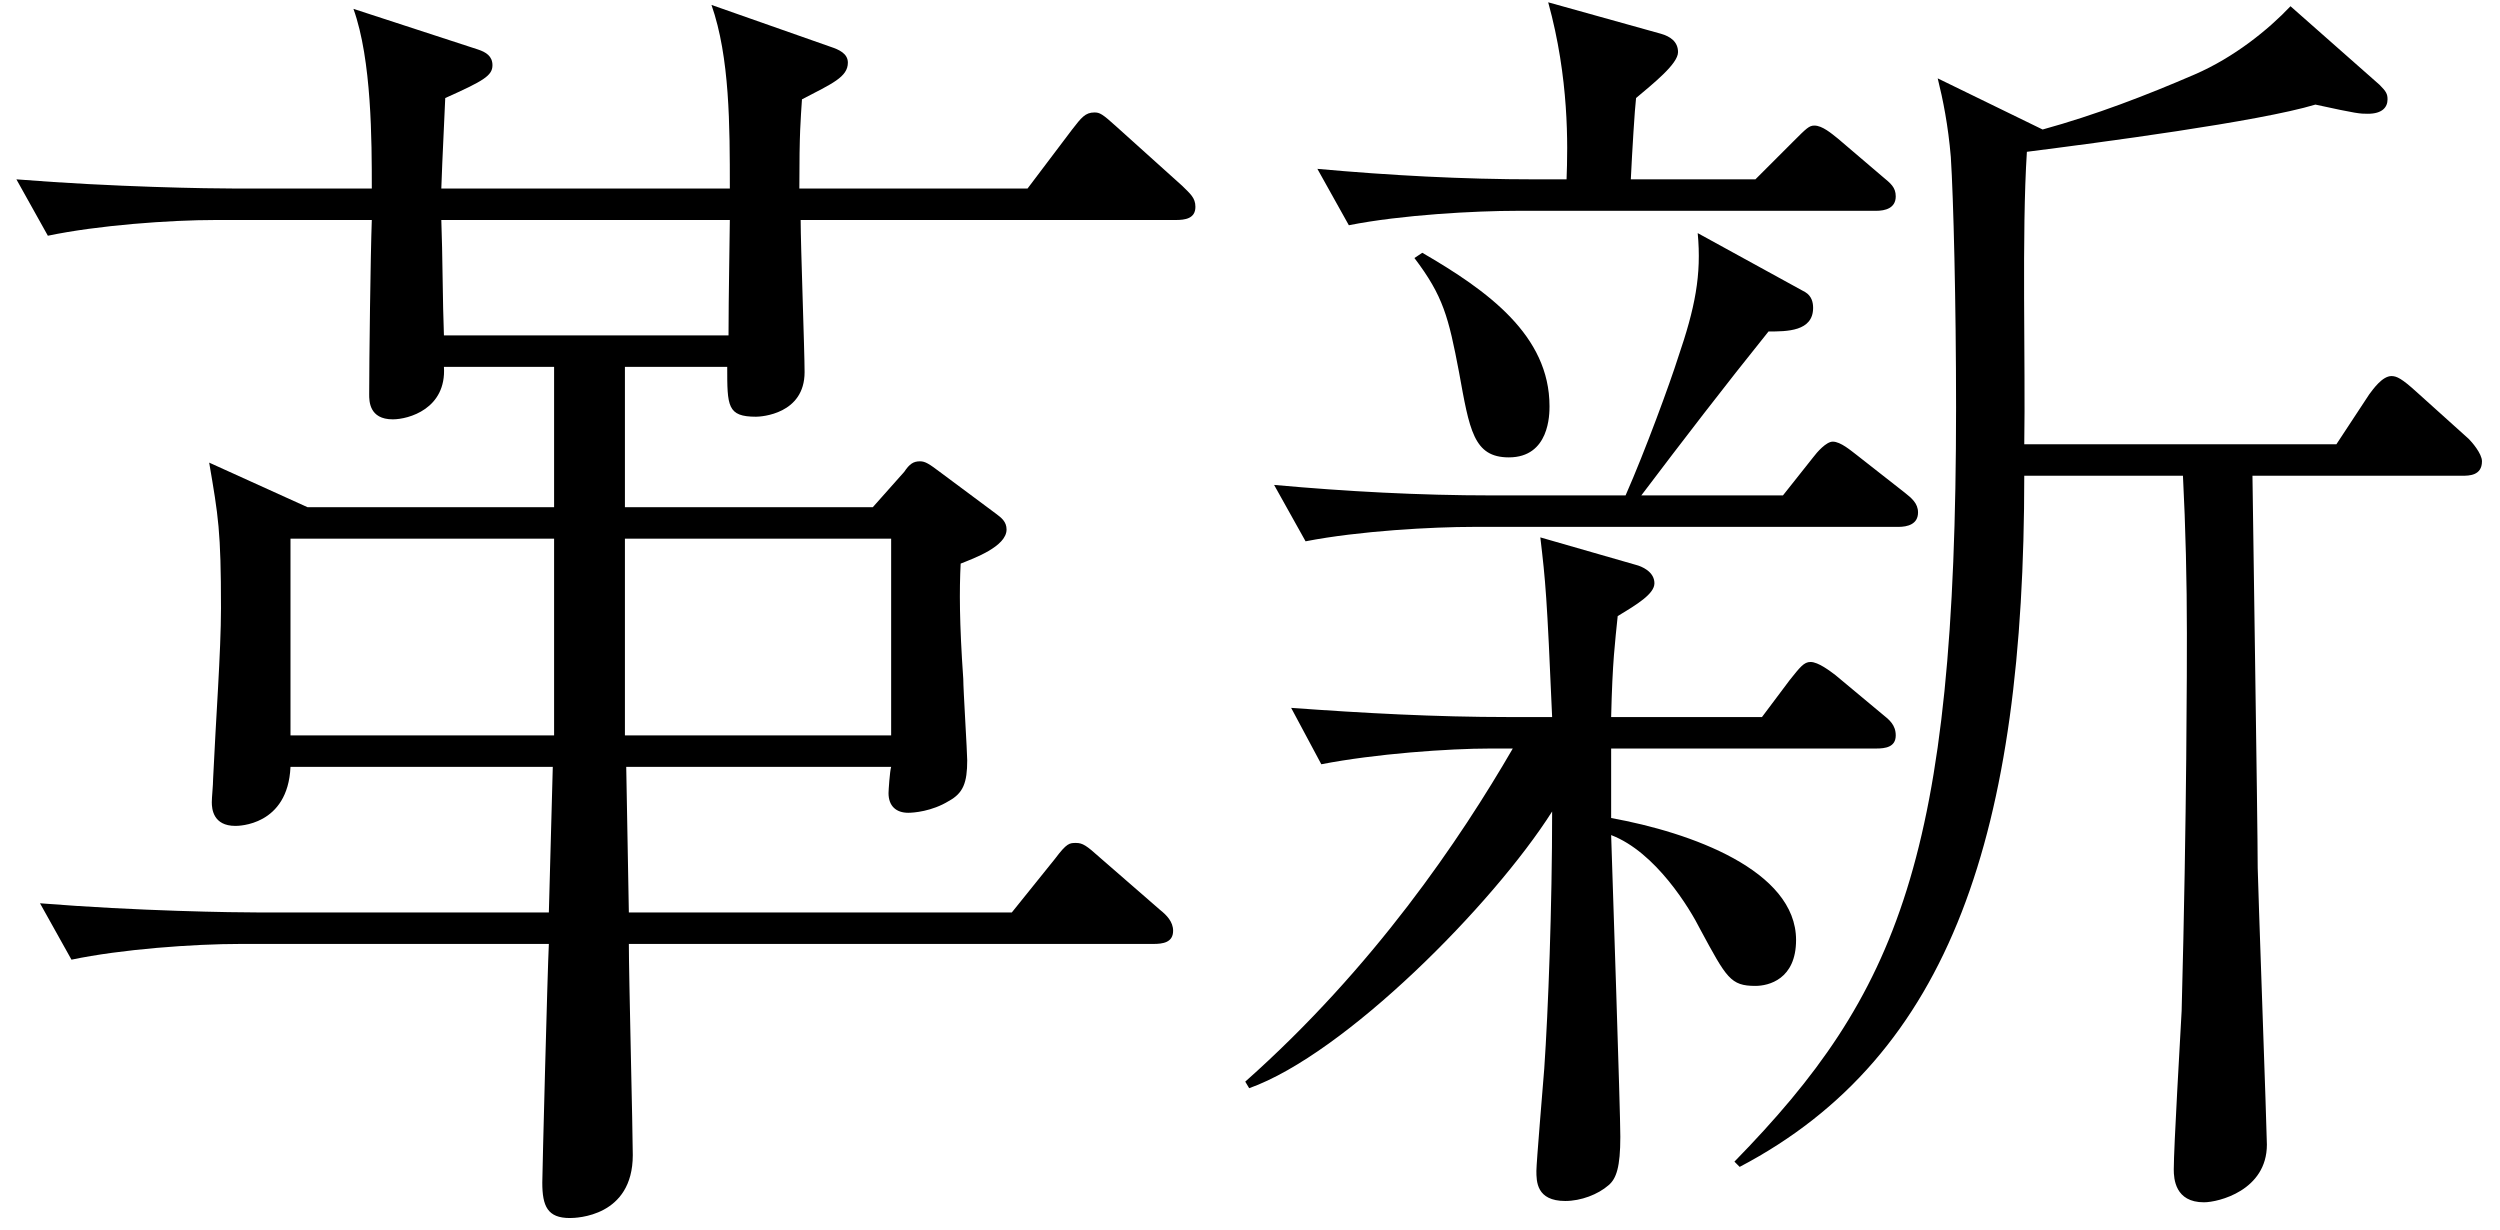
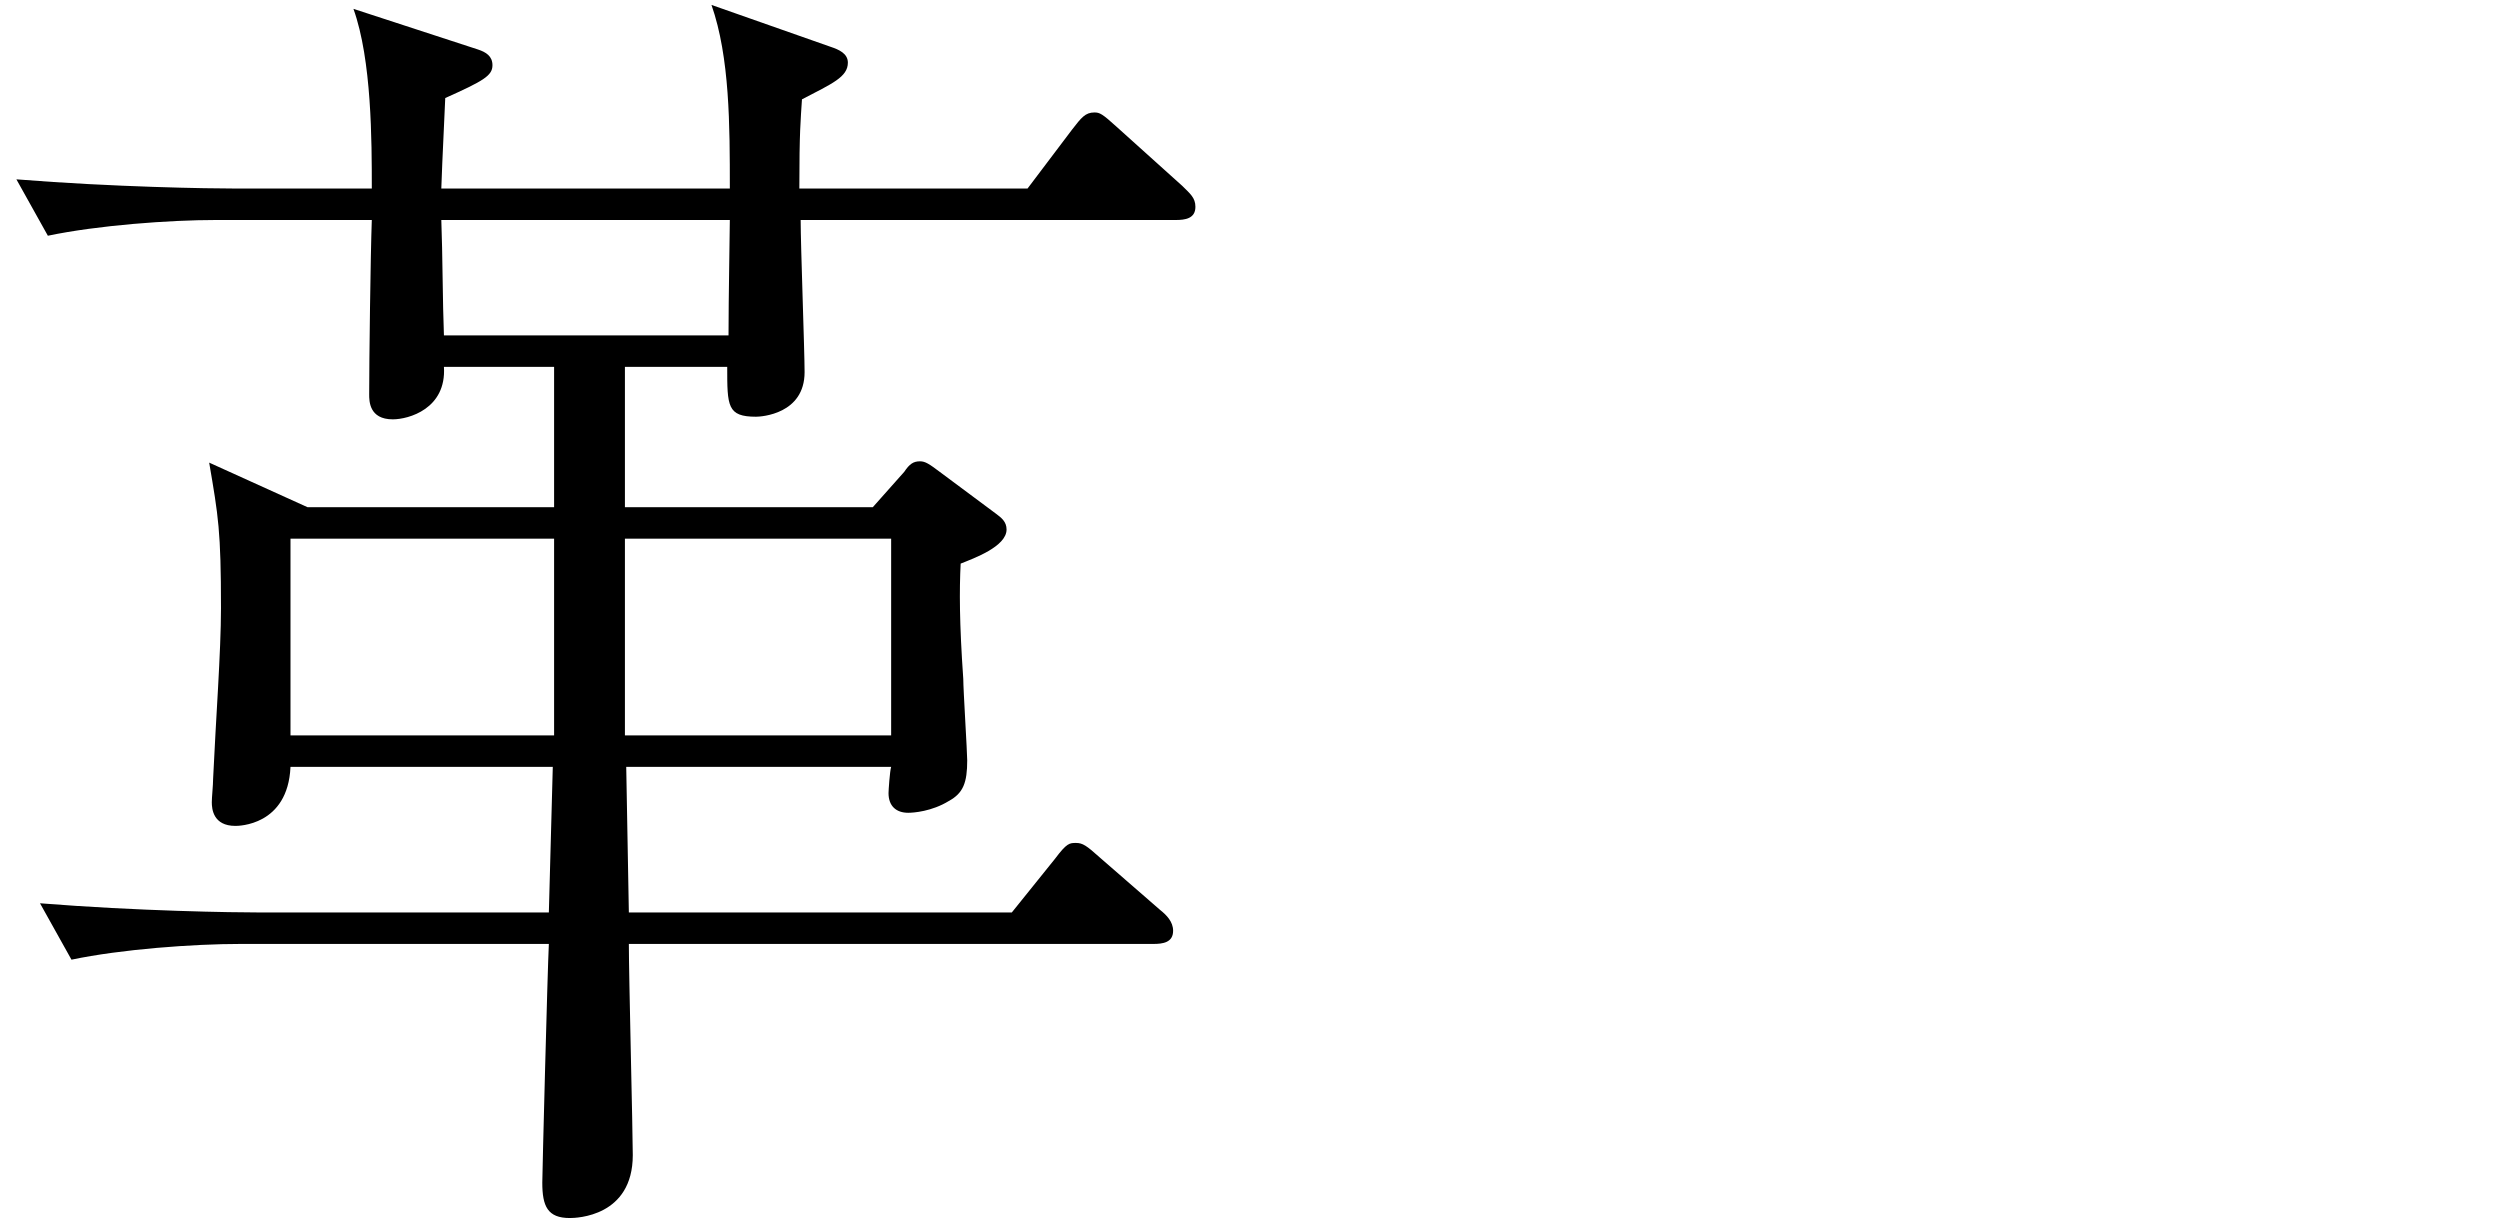
<svg xmlns="http://www.w3.org/2000/svg" width="100%" viewBox="0 0 122 60" fill="none" data-big-text="kanji" class="kanji_svg" style="opacity: 1;">
  <path d="M58.336 10.096C58.336 10.672 57.824 10.736 57.376 10.736H39.072C39.072 11.952 39.264 17.136 39.264 18.16C39.264 20.208 37.152 20.336 36.896 20.336C35.488 20.336 35.488 19.824 35.488 17.904H30.496V24.752H42.592L44.128 23.024C44.384 22.64 44.576 22.512 44.896 22.512C45.152 22.512 45.344 22.64 45.856 23.024L48.608 25.072C48.864 25.264 49.12 25.456 49.12 25.84C49.12 26.672 47.52 27.248 46.88 27.504C46.816 28.784 46.816 30.384 47.008 33.136C47.008 33.648 47.2 36.72 47.2 37.104C47.2 38.192 47.008 38.704 46.304 39.088C45.472 39.6 44.576 39.664 44.32 39.664C43.744 39.664 43.36 39.344 43.36 38.704C43.36 38.576 43.424 37.616 43.488 37.424H30.56L30.688 44.528H49.376L51.488 41.904C52.064 41.136 52.192 41.136 52.512 41.136C52.832 41.136 53.024 41.264 53.664 41.84L56.608 44.4C56.928 44.656 57.248 44.976 57.248 45.424C57.248 46 56.736 46.064 56.288 46.064H30.688C30.688 47.6 30.88 55.28 30.88 56.368C30.88 59.376 28.128 59.44 27.808 59.44C26.72 59.44 26.464 58.864 26.464 57.712C26.464 57.264 26.72 47.28 26.784 46.064H11.744C9.44 46.064 5.92 46.32 3.488 46.832L1.952 44.08C6.752 44.464 11.424 44.528 12.64 44.528H26.784L26.976 37.424H14.176C14.048 40.304 11.616 40.304 11.488 40.304C10.4 40.304 10.336 39.472 10.336 39.152C10.336 38.896 10.4 38.32 10.4 38C10.528 35.184 10.784 31.792 10.784 29.68C10.784 25.904 10.656 25.2 10.208 22.576L15.008 24.752H27.04V17.904H21.664C21.792 19.952 19.936 20.464 19.168 20.464C18.016 20.464 18.016 19.568 18.016 19.248C18.016 17.648 18.08 12.464 18.144 10.736H10.528C8.288 10.736 4.768 10.992 2.336 11.504L0.8 8.752C5.6 9.136 10.272 9.2 11.424 9.2H18.144C18.144 6.896 18.144 2.928 17.248 0.432L23.328 2.416C23.712 2.544 24.032 2.736 24.032 3.184C24.032 3.696 23.584 3.952 21.728 4.784C21.664 6.384 21.6 7.344 21.536 9.2H35.616C35.616 6.128 35.616 2.8 34.72 0.24L40.544 2.288C40.928 2.416 41.376 2.608 41.376 3.056C41.376 3.76 40.608 4.08 39.136 4.848C39.072 5.872 39.008 6.384 39.008 9.2H50.144L52.32 6.32C52.768 5.744 52.96 5.488 53.408 5.488C53.664 5.488 53.792 5.552 54.496 6.192L57.696 9.072C58.08 9.456 58.336 9.648 58.336 10.096ZM43.488 35.888V26.288H30.496V35.888H43.488ZM27.04 35.888V26.288H14.176V35.888H27.04ZM35.616 10.736H21.536C21.6 12.336 21.6 14.832 21.664 16.368H35.552C35.552 14.512 35.616 11.248 35.616 10.736Z" fill="currentColor" />
-   <path d="M121.12 22.512C121.12 23.216 120.48 23.216 120.16 23.216H109.92C109.92 23.728 110.176 40.304 110.176 42.352C110.176 42.8 110.624 55.28 110.624 55.856C110.624 58.096 108.256 58.672 107.552 58.672C106.144 58.672 106.08 57.52 106.08 57.072C106.08 55.984 106.4 50.544 106.464 49.328C106.72 39.664 106.72 32.368 106.72 30.896C106.72 28.4 106.656 25.712 106.528 23.216H98.784C98.784 40.496 95.264 51.504 84.896 56.944L84.64 56.688C92.64 48.496 95.456 41.776 95.456 19.888C95.456 14.768 95.328 9.648 95.2 7.664C95.072 6.128 94.816 4.848 94.56 3.824L99.68 6.32C102.24 5.616 104.736 4.656 107.104 3.632C109.024 2.8 110.688 1.456 111.776 0.304L116.128 4.144C116.448 4.464 116.512 4.592 116.512 4.848C116.512 5.232 116.256 5.552 115.552 5.552C115.168 5.552 115.04 5.552 112.992 5.104C110.24 5.936 102.432 6.96 98.912 7.408C98.656 11.376 98.848 17.712 98.784 21.68H114.016L115.616 19.248C115.808 18.992 116.256 18.352 116.704 18.352C116.96 18.352 117.216 18.48 117.92 19.12L120.48 21.424C120.608 21.552 121.12 22.128 121.12 22.512ZM92.512 9.584C92.512 10.16 92 10.288 91.552 10.288H74.016C72.032 10.288 68.384 10.48 65.824 10.992L64.288 8.24C67.808 8.56 71.392 8.752 74.912 8.752H76.448C76.512 7.088 76.576 3.824 75.552 0.112L81.056 1.648C81.504 1.776 81.888 2.032 81.888 2.544C81.888 3.12 80.672 4.08 79.84 4.784C79.776 5.296 79.648 7.408 79.584 8.752H85.664L87.52 6.896C88.16 6.256 88.288 6.128 88.544 6.128C88.928 6.128 89.376 6.512 89.696 6.768L91.872 8.624C92.256 8.944 92.512 9.136 92.512 9.584ZM93.6 25.008C93.6 25.584 93.088 25.712 92.64 25.712H71.904C69.92 25.712 66.336 25.904 63.712 26.416L62.176 23.664C65.696 23.984 69.28 24.176 72.8 24.176H79.328C80.288 22 81.504 18.672 81.888 17.456C82.72 15.024 83.04 13.424 82.848 11.376L88.096 14.256C88.416 14.448 88.48 14.768 88.48 15.024C88.48 16.176 87.2 16.176 86.304 16.176C84.192 18.8 82.08 21.552 80.096 24.176H87.008L88.48 22.32C88.672 22.064 89.12 21.552 89.44 21.552C89.824 21.552 90.336 22 90.592 22.192L92.96 24.048C93.28 24.304 93.6 24.56 93.6 25.008ZM75.616 19.824C75.616 20.208 75.616 22.32 73.632 22.32C71.904 22.32 71.712 20.976 71.2 18.16C70.688 15.472 70.432 14.448 69.024 12.592L69.408 12.336C72.608 14.192 75.616 16.368 75.616 19.824ZM92.512 35.888C92.512 36.464 92 36.528 91.552 36.528H78.624V39.92C82.528 40.624 87.648 42.48 87.648 45.872C87.648 47.792 86.304 48.112 85.664 48.112C84.448 48.112 84.256 47.728 82.976 45.36C82.464 44.336 80.8 41.584 78.624 40.752C78.688 42.8 79.072 54.192 79.072 55.472C79.072 56.944 78.88 57.52 78.496 57.84C77.984 58.288 77.152 58.608 76.384 58.608C74.976 58.608 74.976 57.648 74.976 57.136C74.976 56.752 75.296 52.976 75.36 52.144C75.552 49.328 75.744 44.272 75.744 39.6C72.864 44.144 65.632 51.44 60.96 53.104L60.768 52.784C67.04 47.216 71.264 40.944 73.824 36.528H72.736C70.688 36.528 67.104 36.784 64.48 37.296L63.008 34.544C66.528 34.8 70.048 34.992 73.632 34.992H75.744C75.488 29.04 75.424 28.4 75.168 26.224L79.84 27.568C80.096 27.632 80.736 27.888 80.736 28.464C80.736 28.976 79.904 29.488 78.944 30.064C78.816 31.344 78.688 32.24 78.624 34.992H85.984L87.328 33.2C87.84 32.56 88.032 32.304 88.352 32.304C88.736 32.304 89.312 32.752 89.568 32.944L91.872 34.864C92.192 35.12 92.512 35.376 92.512 35.888Z" fill="currentColor" />
</svg>